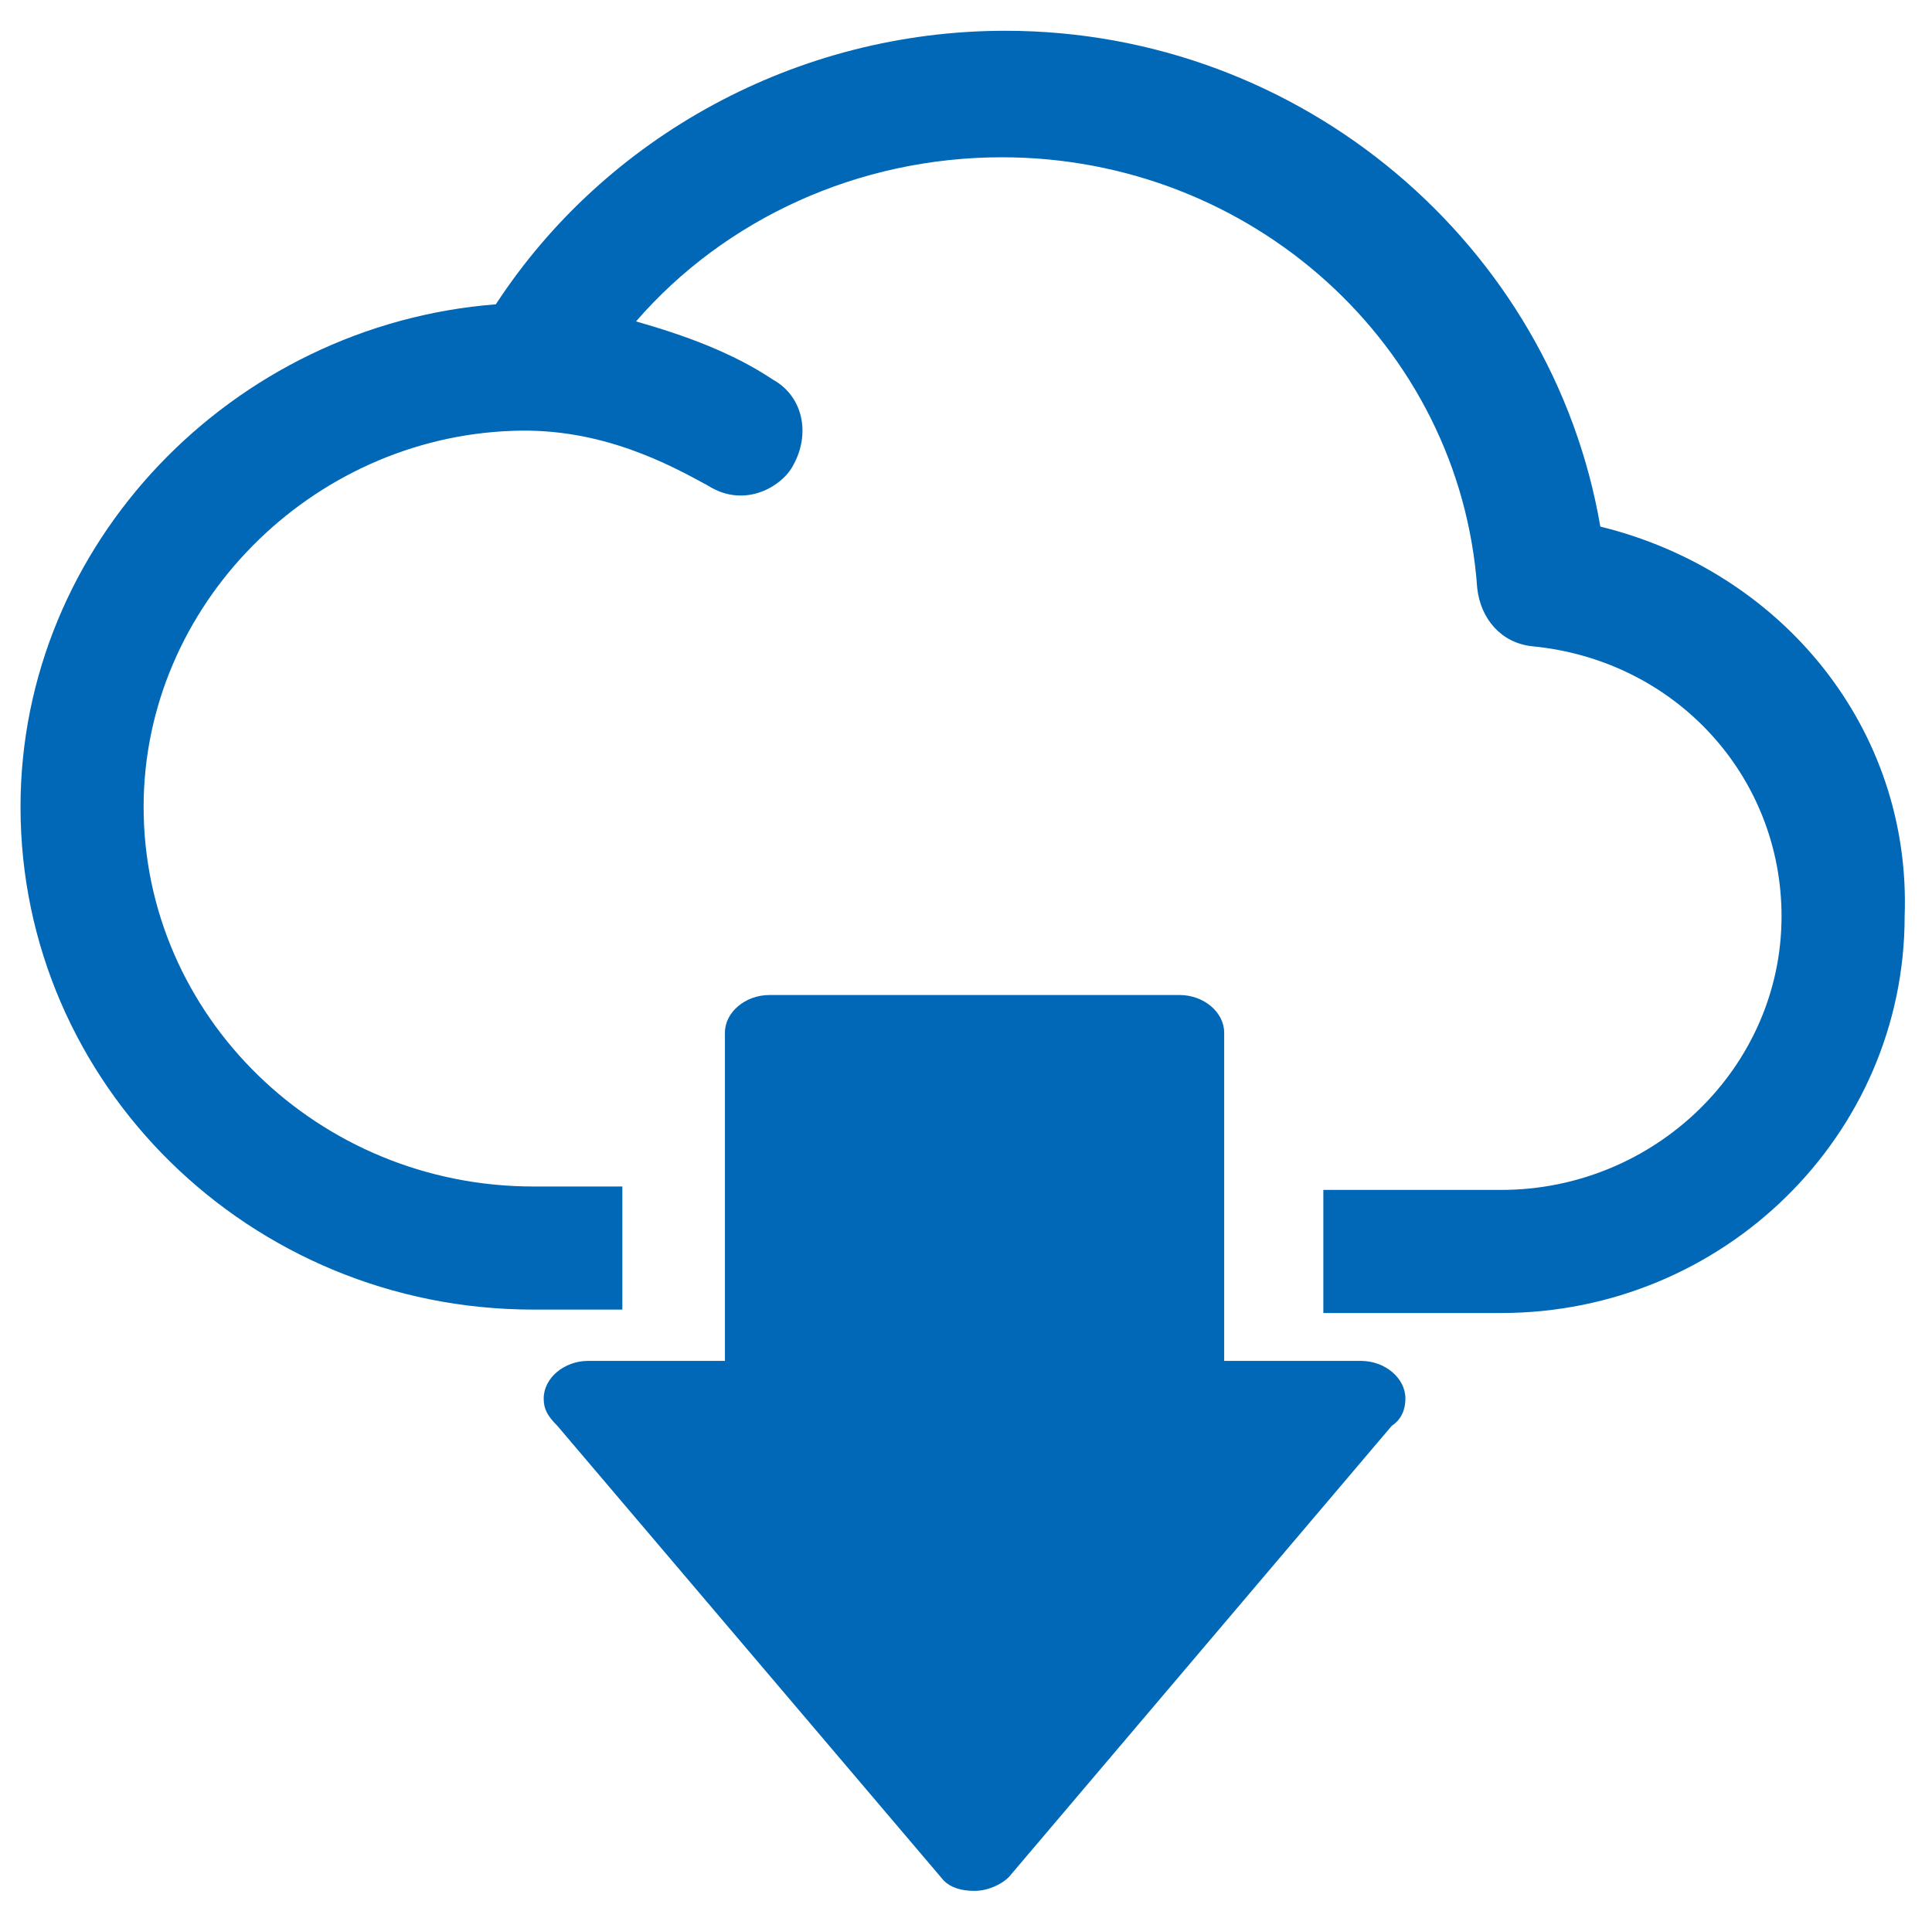
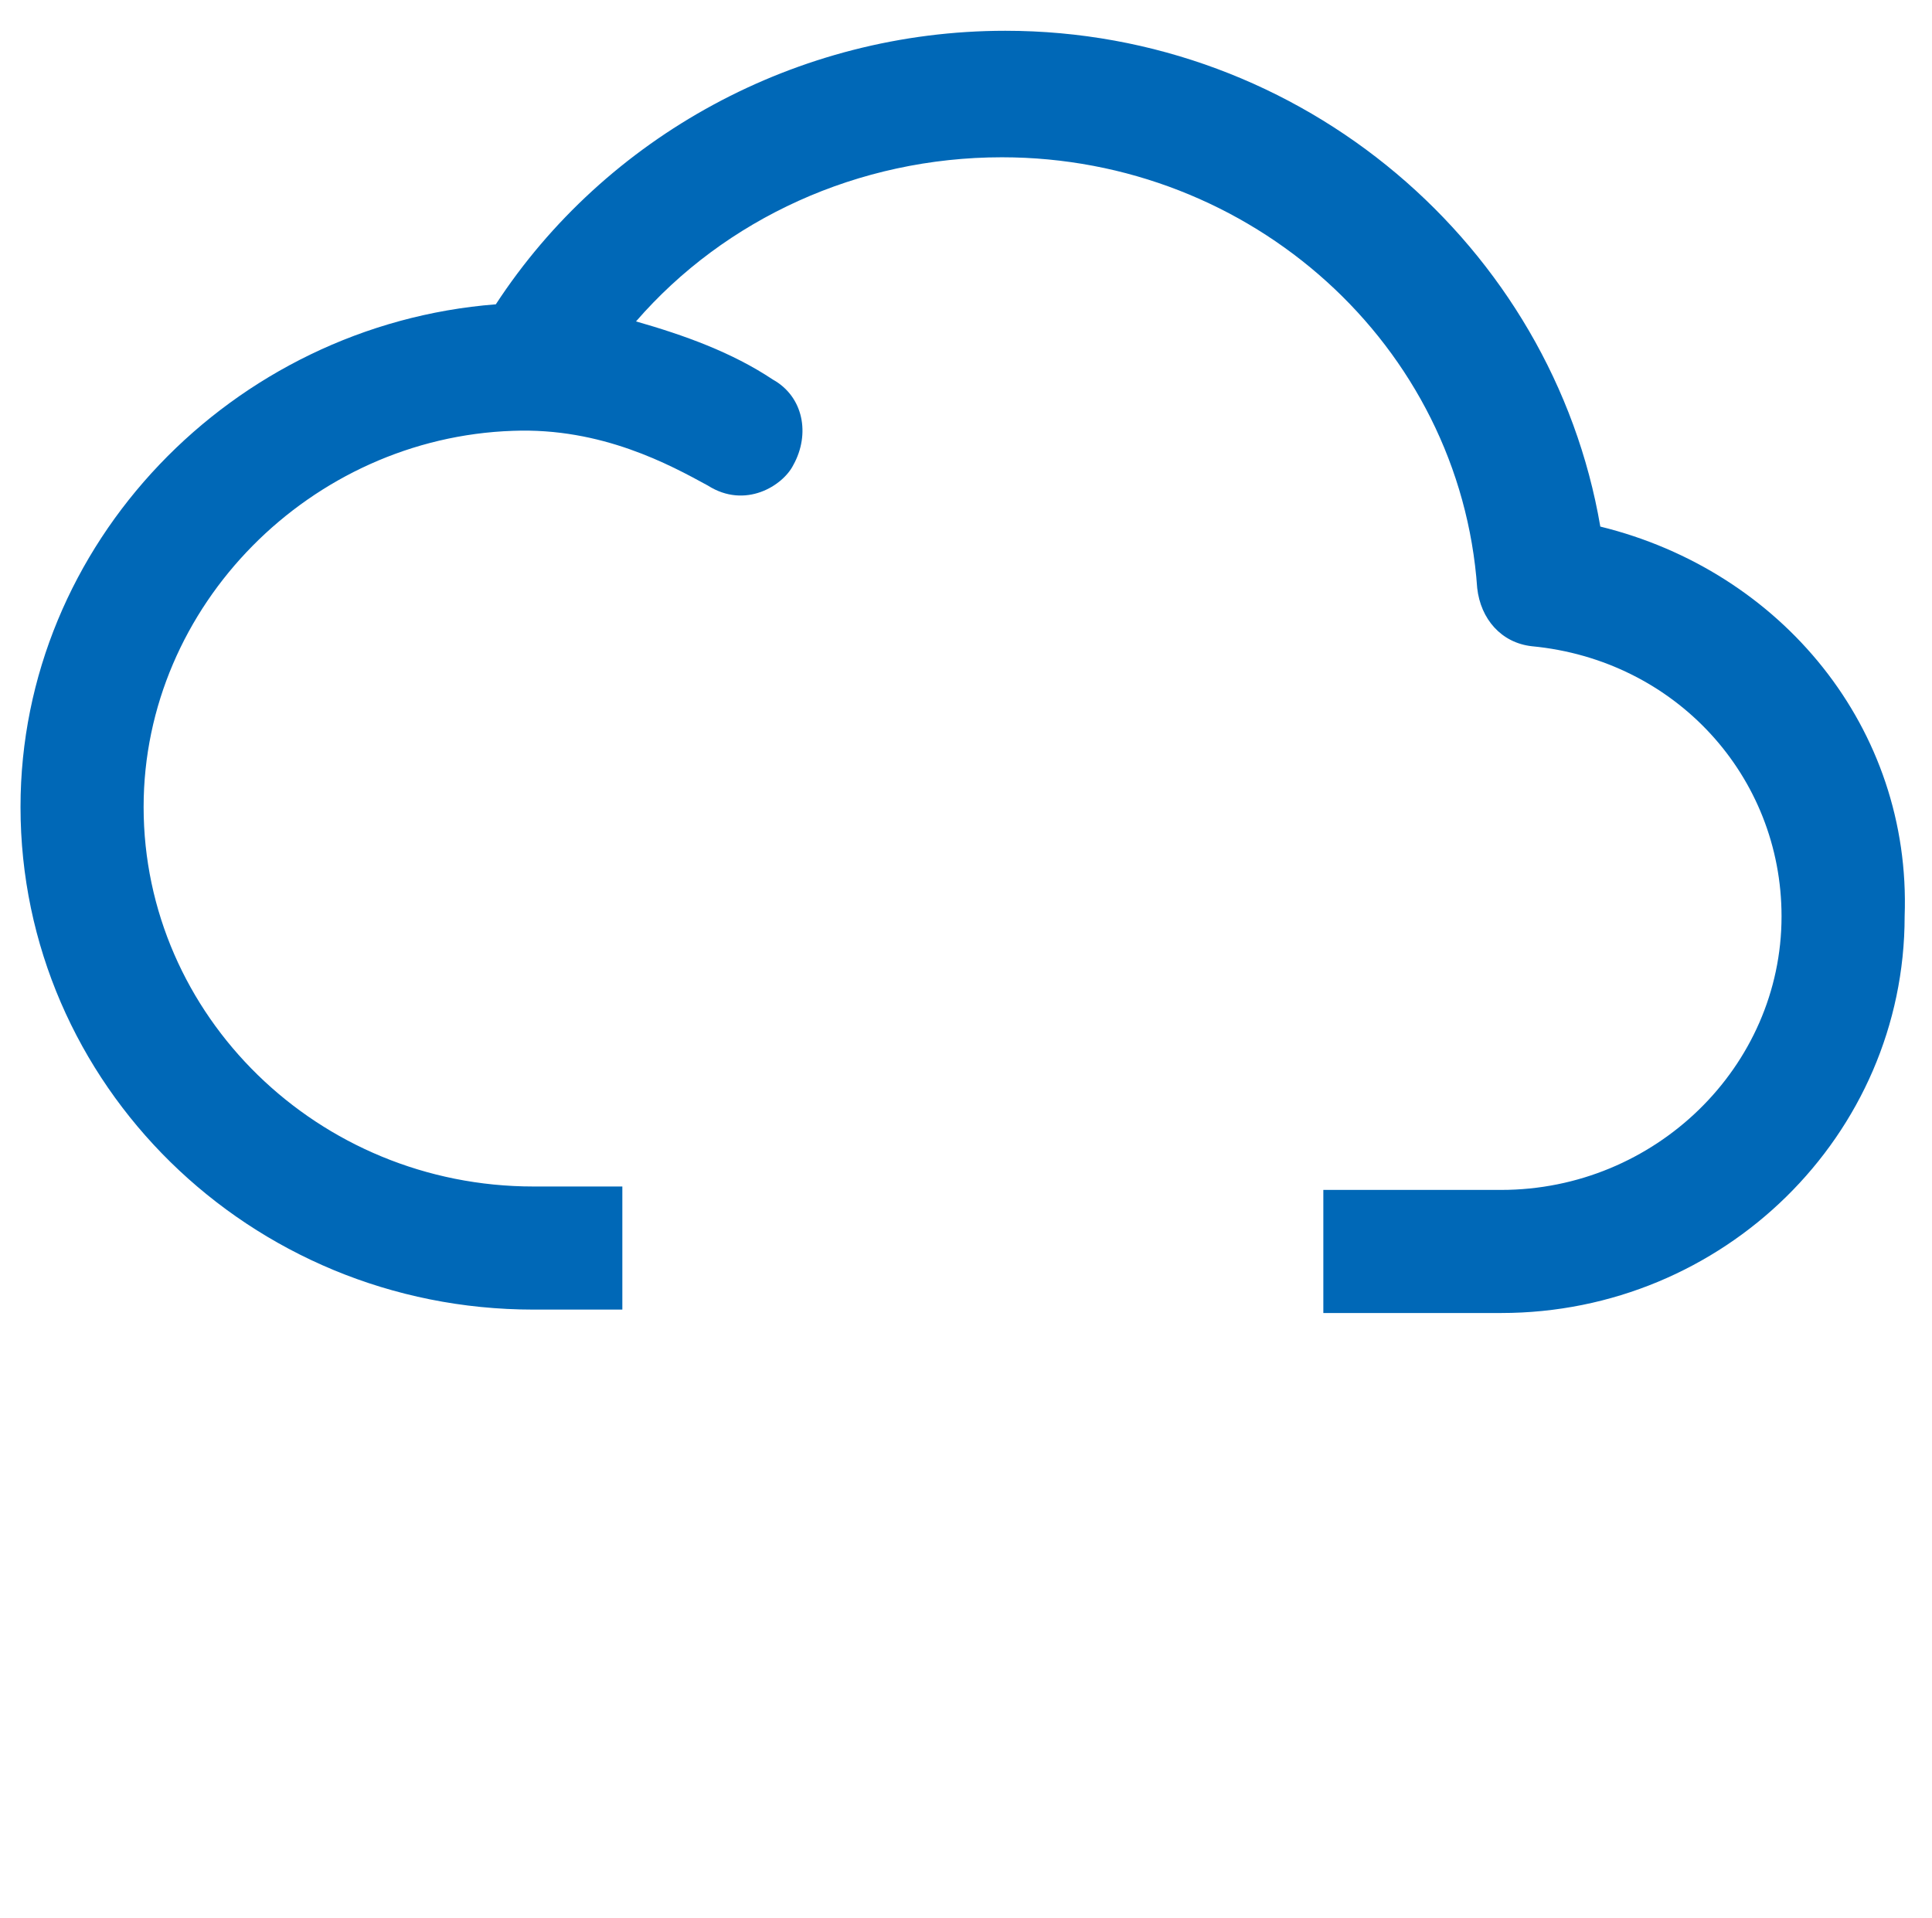
<svg xmlns="http://www.w3.org/2000/svg" version="1.1" x="0px" y="0px" viewBox="0 0 56.5 56.1" style="enable-background:new 0 0 56.5 56.1;" xml:space="preserve">
  <style type="text/css">
	.st0{fill:#0068B7;}
	.st1{fill:#0669B2;}
	.st2{fill:#FFFFFF;}
	.st3{opacity:0.5;fill:url(#SVGID_1_);}
	.st4{fill:url(#SVGID_2_);}
	.st5{opacity:0.5;fill:none;stroke:#0068B7;stroke-width:0.645;stroke-miterlimit:10;}
	.st6{opacity:0.5;}
	.st7{fill:none;stroke:#0068B7;stroke-miterlimit:10;}
	.st8{opacity:0.5;fill:url(#SVGID_3_);}
	.st9{fill:url(#SVGID_4_);}
	.st10{opacity:0.5;fill:url(#SVGID_5_);}
	.st11{fill:url(#SVGID_6_);}
	.st12{fill-rule:evenodd;clip-rule:evenodd;fill:#FFFFFF;}
	.st13{opacity:0.5;fill:url(#SVGID_7_);}
	.st14{fill:url(#SVGID_8_);}
	.st15{opacity:0.5;fill:url(#SVGID_9_);}
	.st16{fill:url(#SVGID_10_);}
	.st17{fill:url(#SVGID_11_);}
	.st18{opacity:0.5;fill:url(#SVGID_12_);}
	.st19{fill:url(#SVGID_13_);}
	.st20{opacity:0.5;fill:none;stroke:#0068B7;stroke-width:0.44;stroke-miterlimit:10;}
	.st21{fill:none;stroke:#FFFFFF;stroke-width:1.248;stroke-linejoin:round;stroke-miterlimit:10;}
	.st22{opacity:0.5;fill:url(#SVGID_14_);}
	.st23{fill:url(#SVGID_15_);}
	.st24{opacity:0.5;fill:url(#SVGID_16_);}
	.st25{fill:url(#SVGID_17_);}
	.st26{opacity:0.5;fill:url(#SVGID_18_);}
	.st27{fill:url(#SVGID_19_);}
	.st28{opacity:0.5;fill:url(#SVGID_20_);}
	.st29{fill:url(#SVGID_21_);}
	.st30{opacity:0.5;fill:url(#SVGID_22_);}
	.st31{fill:url(#SVGID_23_);}
	.st32{opacity:0.5;fill:url(#SVGID_24_);}
	.st33{fill:url(#SVGID_25_);}
	.st34{opacity:0.5;fill:url(#SVGID_26_);}
	.st35{fill:url(#SVGID_27_);}
	.st36{opacity:0.5;fill:url(#SVGID_28_);}
	.st37{fill:url(#SVGID_29_);}
	.st38{fill:url(#SVGID_30_);}
	.st39{clip-path:url(#SVGID_33_);fill:url(#SVGID_34_);}
	.st40{opacity:0.5;fill:none;stroke:#CCCCCC;stroke-width:0.739;stroke-miterlimit:10;}
	.st41{fill:#CCCCCC;}
	.st42{fill:none;stroke:#FFFFFF;stroke-miterlimit:10;}
	.st43{fill:url(#SVGID_35_);}
	.st44{clip-path:url(#SVGID_38_);fill:url(#SVGID_39_);}
	.st45{fill:url(#SVGID_40_);}
	.st46{clip-path:url(#SVGID_43_);fill:url(#SVGID_44_);}
	.st47{fill:url(#SVGID_45_);}
	.st48{clip-path:url(#SVGID_48_);fill:url(#SVGID_49_);}
	.st49{fill:url(#SVGID_50_);}
	.st50{clip-path:url(#SVGID_53_);fill:url(#SVGID_54_);}
	.st51{fill:none;stroke:#0669B2;stroke-width:3;stroke-miterlimit:10;}
	.st52{fill:url(#SVGID_55_);}
	.st53{clip-path:url(#SVGID_58_);fill:url(#SVGID_59_);}
	.st54{opacity:0.5;fill:url(#SVGID_60_);}
	.st55{fill:url(#SVGID_61_);}
	.st56{fill:#0669B2;stroke:#FFFFFF;stroke-linecap:round;stroke-linejoin:round;stroke-miterlimit:10;}
	.st57{fill:#0669B2;stroke:#FFFFFF;stroke-miterlimit:10;}
	.st58{fill:none;stroke:#FFFFFF;stroke-linecap:round;stroke-linejoin:round;stroke-miterlimit:10;}
	.st59{fill:none;stroke:#FFFFFF;stroke-linecap:round;stroke-linejoin:round;}
	.st60{opacity:0.5;fill:url(#SVGID_62_);}
	.st61{fill:url(#SVGID_63_);}
	.st62{opacity:0.5;fill:url(#SVGID_64_);}
	.st63{fill:url(#SVGID_65_);}
	.st64{fill:url(#SVGID_66_);stroke:#0669B2;stroke-miterlimit:10;}
	.st65{fill:url(#SVGID_67_);}
	.st66{clip-path:url(#SVGID_70_);fill:url(#SVGID_71_);}
	.st67{fill:url(#SVGID_72_);}
	.st68{clip-path:url(#SVGID_75_);fill:url(#SVGID_76_);}
	.st69{fill:url(#SVGID_77_);}
	.st70{clip-path:url(#SVGID_80_);fill:url(#SVGID_81_);}
	.st71{fill:url(#SVGID_82_);}
	.st72{clip-path:url(#SVGID_85_);fill:url(#SVGID_86_);}
	.st73{fill:url(#SVGID_87_);}
	.st74{clip-path:url(#SVGID_90_);fill:url(#SVGID_91_);}
	.st75{fill:url(#SVGID_92_);}
	.st76{clip-path:url(#SVGID_95_);fill:url(#SVGID_96_);}
	.st77{fill:url(#SVGID_97_);}
	.st78{clip-path:url(#SVGID_100_);fill:url(#SVGID_101_);}
	.st79{fill:url(#SVGID_102_);}
	.st80{clip-path:url(#SVGID_105_);fill:url(#SVGID_106_);}
	.st81{fill:url(#SVGID_107_);}
	.st82{clip-path:url(#SVGID_110_);fill:url(#SVGID_111_);}
	.st83{fill:url(#SVGID_112_);}
	.st84{clip-path:url(#SVGID_115_);fill:url(#SVGID_116_);}
	.st85{fill:url(#SVGID_117_);}
	.st86{clip-path:url(#SVGID_120_);fill:url(#SVGID_121_);}
	.st87{fill:url(#SVGID_122_);}
	.st88{clip-path:url(#SVGID_125_);fill:url(#SVGID_126_);}
	.st89{fill:url(#SVGID_127_);}
	.st90{clip-path:url(#SVGID_130_);fill:url(#SVGID_131_);}
</style>
  <g id="設計">
    <g>
      <path class="st0" d="M46.8,15.4C45.4,7.2,38.1,0.9,29.4,0.9c-6.1,0-11.7,3.1-14.9,8C6.8,9.5,0.6,15.9,0.6,23.6    c0,8.1,6.7,14.7,15,14.7l2.6,0v-3.6l-2.6,0c-6.3,0-11.4-5-11.4-11.1c0-5.9,4.9-10.8,10.8-11c2.6-0.1,4.6,1,5.7,1.6    c1.1,0.7,2.2,0,2.5-0.6c0.5-0.9,0.3-2-0.6-2.5c-1.2-0.8-2.6-1.3-4-1.7c2.6-3,6.5-4.8,10.7-4.8c7.3,0,13.4,5.5,13.9,12.6    c0.1,0.9,0.7,1.6,1.6,1.7c4.2,0.4,7.3,3.8,7.3,7.9c0,4.4-3.7,8-8.2,8l-5.2,0v3.6h4.9c0.1,0,0.2,0,0.3,0c6.5,0,11.8-5.2,11.8-11.6    C55.9,21.3,52.1,16.7,46.8,15.4z" />
-       <path class="st0" d="M15.9,40.9c0-0.6,0.6-1.1,1.3-1.1h4v-9.6c0-0.6,0.6-1.1,1.3-1.1h12c0.7,0,1.3,0.5,1.3,1.1v9.6h4    c0.7,0,1.3,0.5,1.3,1.1c0,0.3-0.1,0.6-0.4,0.8c0,0-11.2,13.2-11.2,13.2c-0.2,0.2-0.6,0.4-1,0.4c-0.4,0-0.7-0.1-0.9-0.3    c0,0-11.3-13.3-11.3-13.3C16,41.4,15.9,41.2,15.9,40.9z" />
    </g>
  </g>
  <g id="圖層_2">
</g>
</svg>